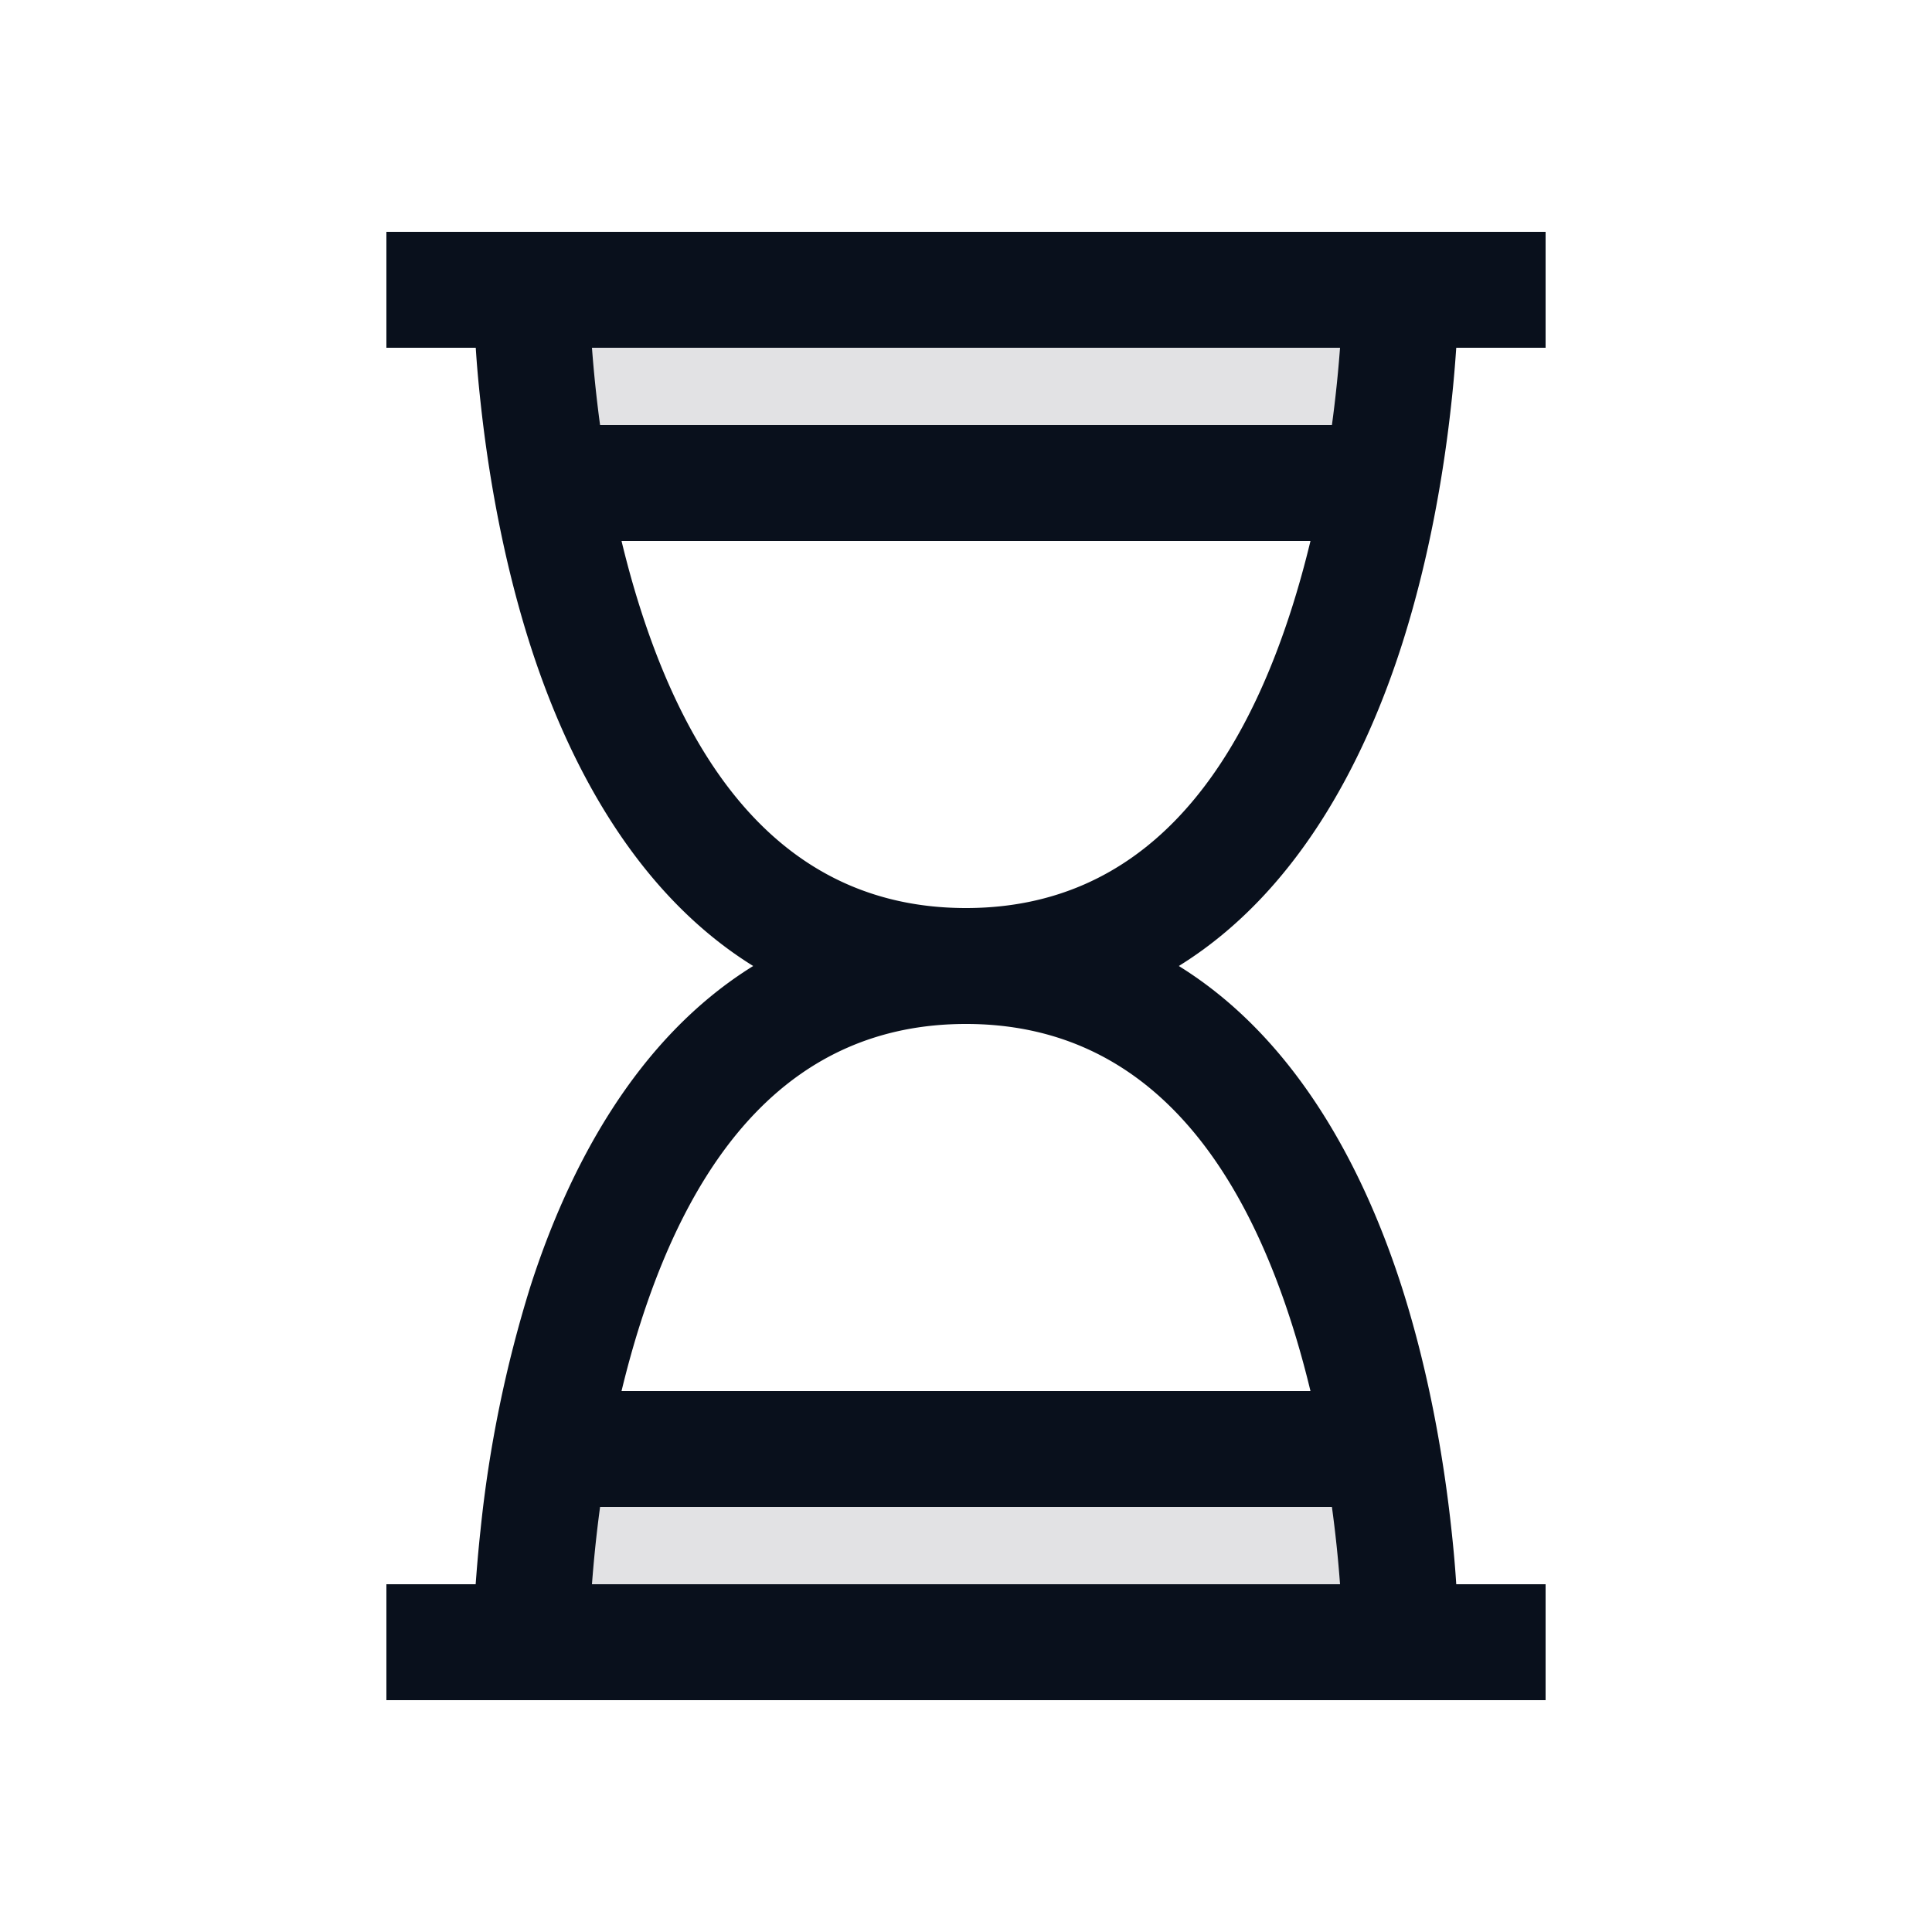
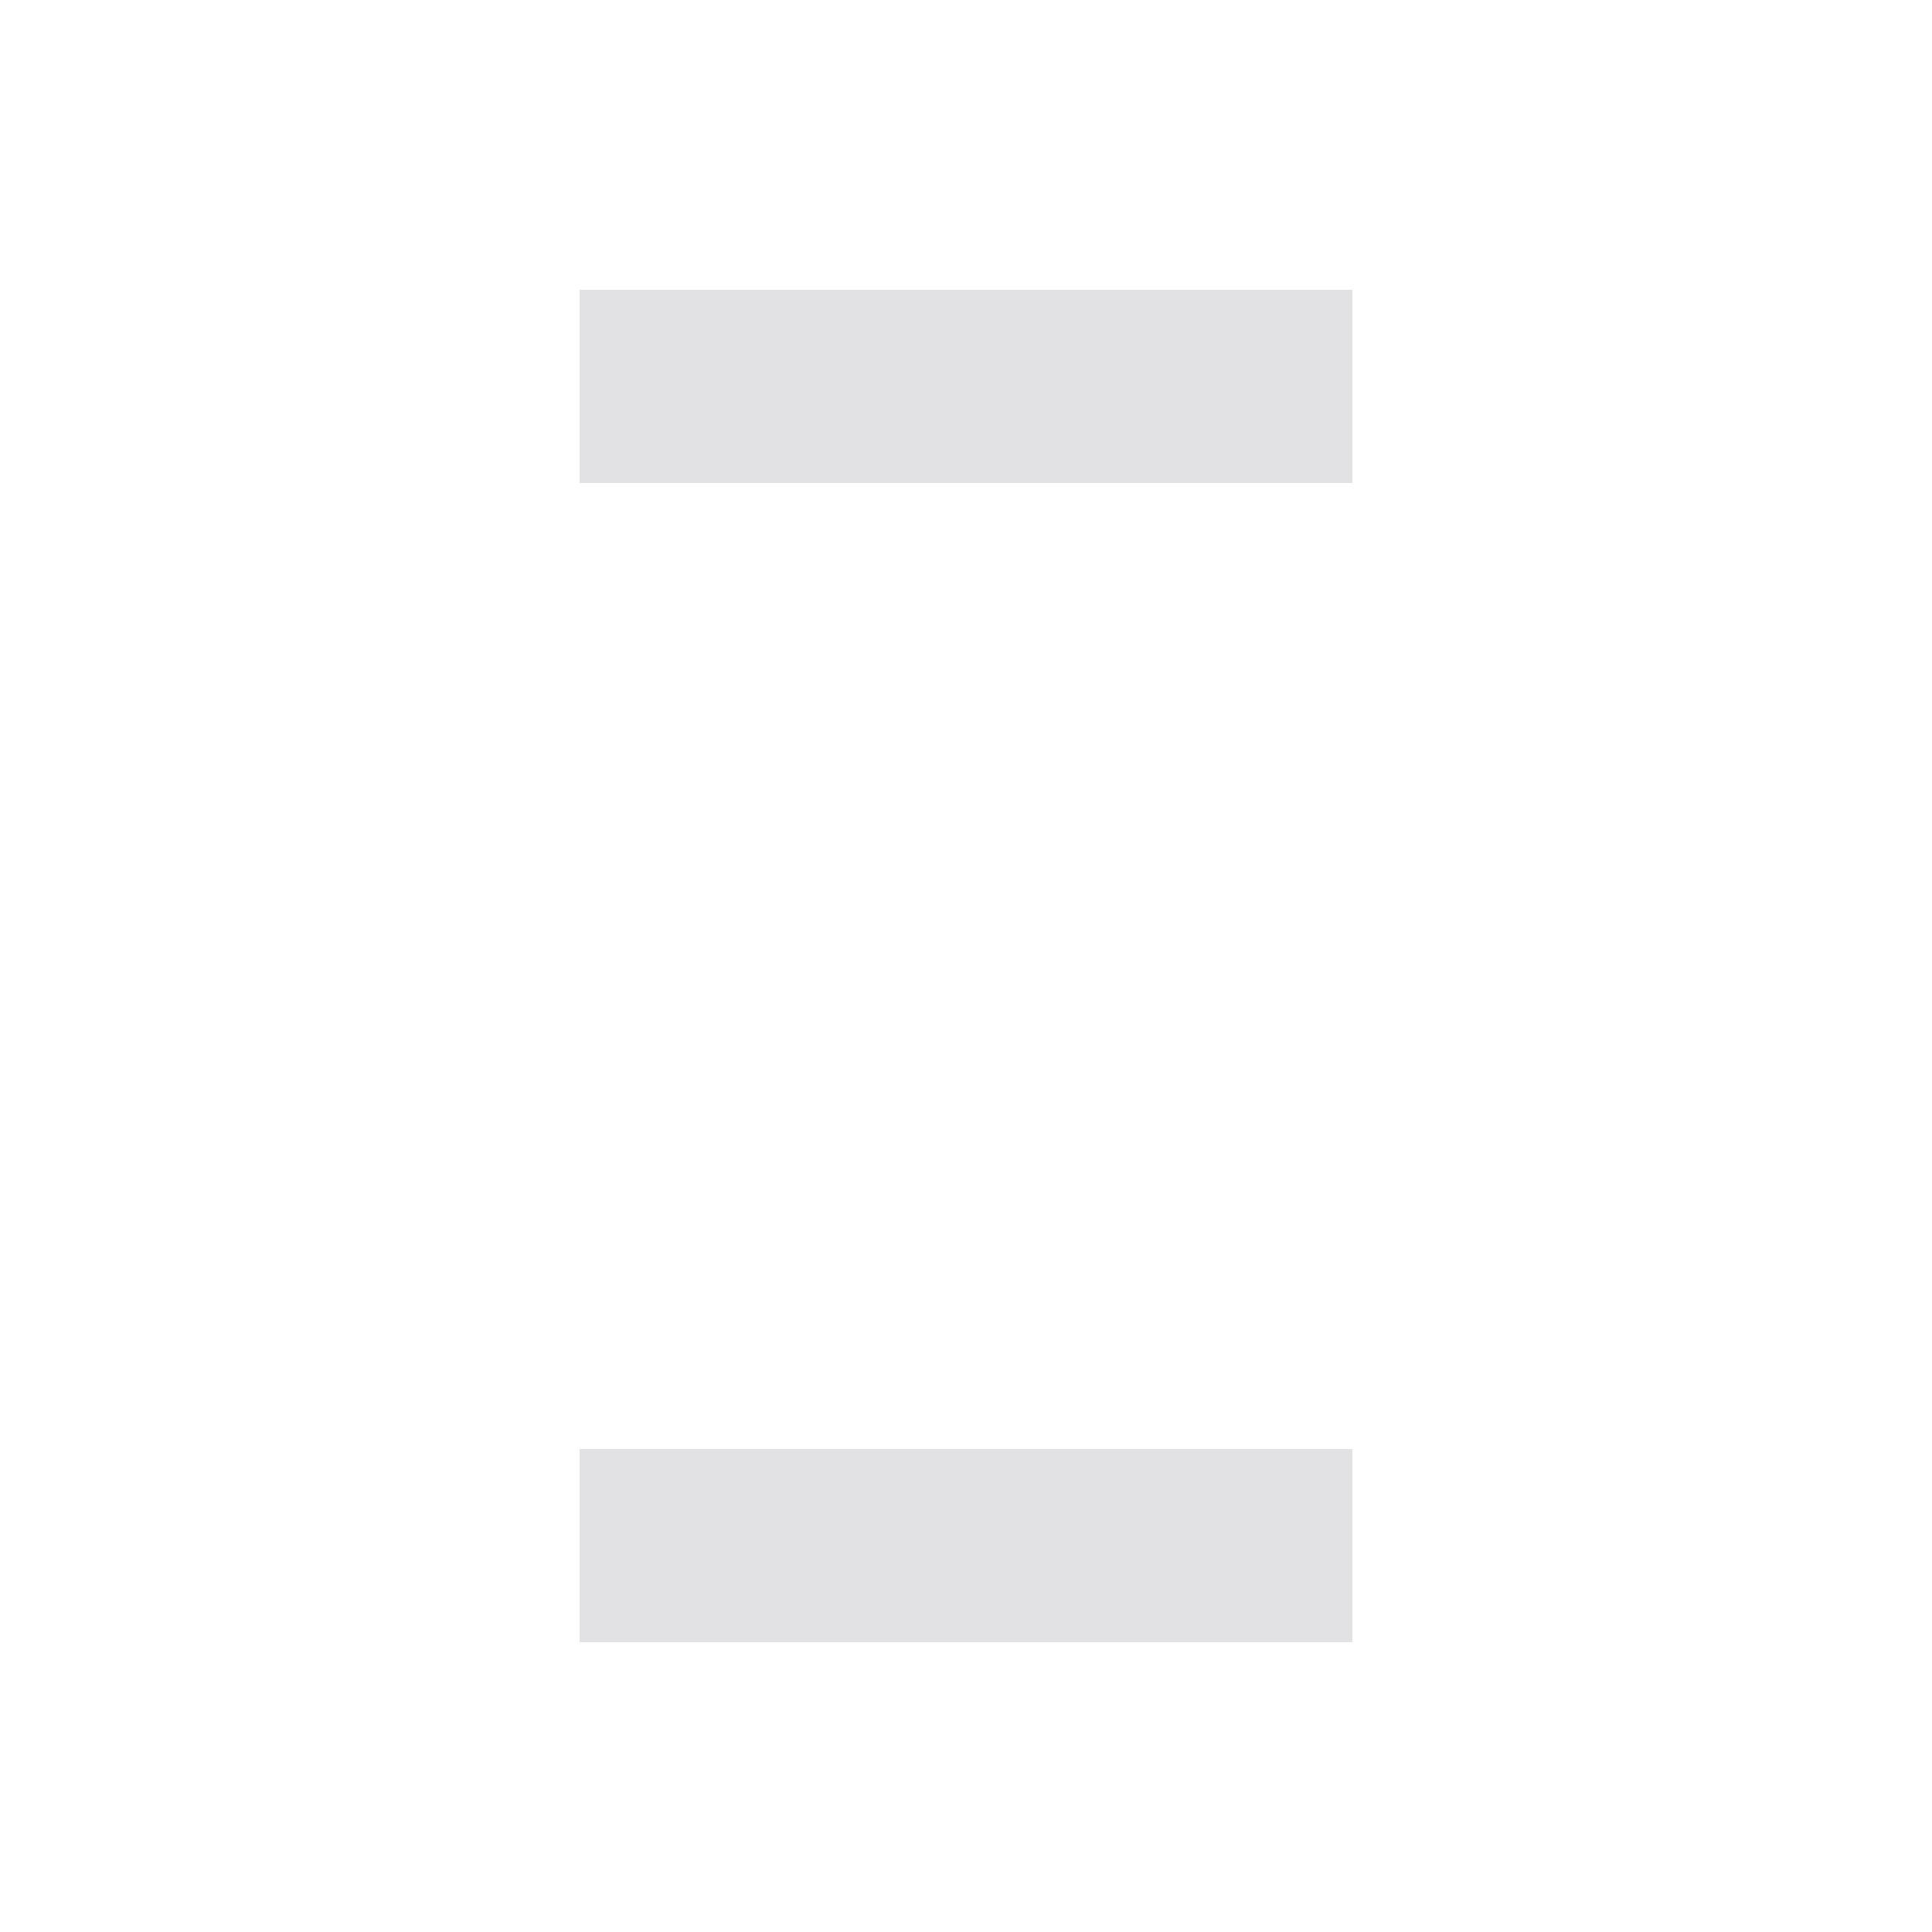
<svg xmlns="http://www.w3.org/2000/svg" width="20" height="20" fill="none" viewBox="0 0 20 20">
  <path fill="#09101C" d="M6 5h8V3H6v2ZM6 17h8v-2H6v2Z" opacity=".12" />
-   <path fill="#09101C" fill-rule="evenodd" d="M16 2.4H4v1.2h.925c.01.16.026.349.049.558.073.68.22 1.599.517 2.526C5.882 7.9 6.58 9.245 7.797 10c-1.218.755-1.915 2.1-2.306 3.316a12.9 12.9 0 0 0-.517 2.526c-.023.21-.038.397-.05.558H4v1.2h12v-1.2h-.925c-.01-.16-.026-.349-.049-.558-.073-.68-.22-1.599-.517-2.526-.392-1.216-1.088-2.561-2.306-3.316 1.218-.755 1.915-2.1 2.306-3.316.297-.927.444-1.845.517-2.526.023-.21.038-.397.049-.558H16V2.4Zm-2.128 1.2H6.128a13.2 13.2 0 0 0 .084.8h7.576a13.332 13.332 0 0 0 .084-.8Zm-.306 2H6.434c.057.236.123.477.2.716C7.175 8.001 8.16 9.4 10 9.4c1.839 0 2.825-1.4 3.366-3.084.077-.24.143-.48.2-.716Zm.306 10.8a12.792 12.792 0 0 0-.084-.8H6.212a13.382 13.382 0 0 0-.084.8h7.744Zm-.506-2.716c.077.24.143.48.2.716H6.434c.057-.236.123-.477.2-.716C7.175 11.999 8.16 10.6 10 10.6c1.839 0 2.825 1.4 3.366 3.084Z" clip-rule="evenodd" />
</svg>